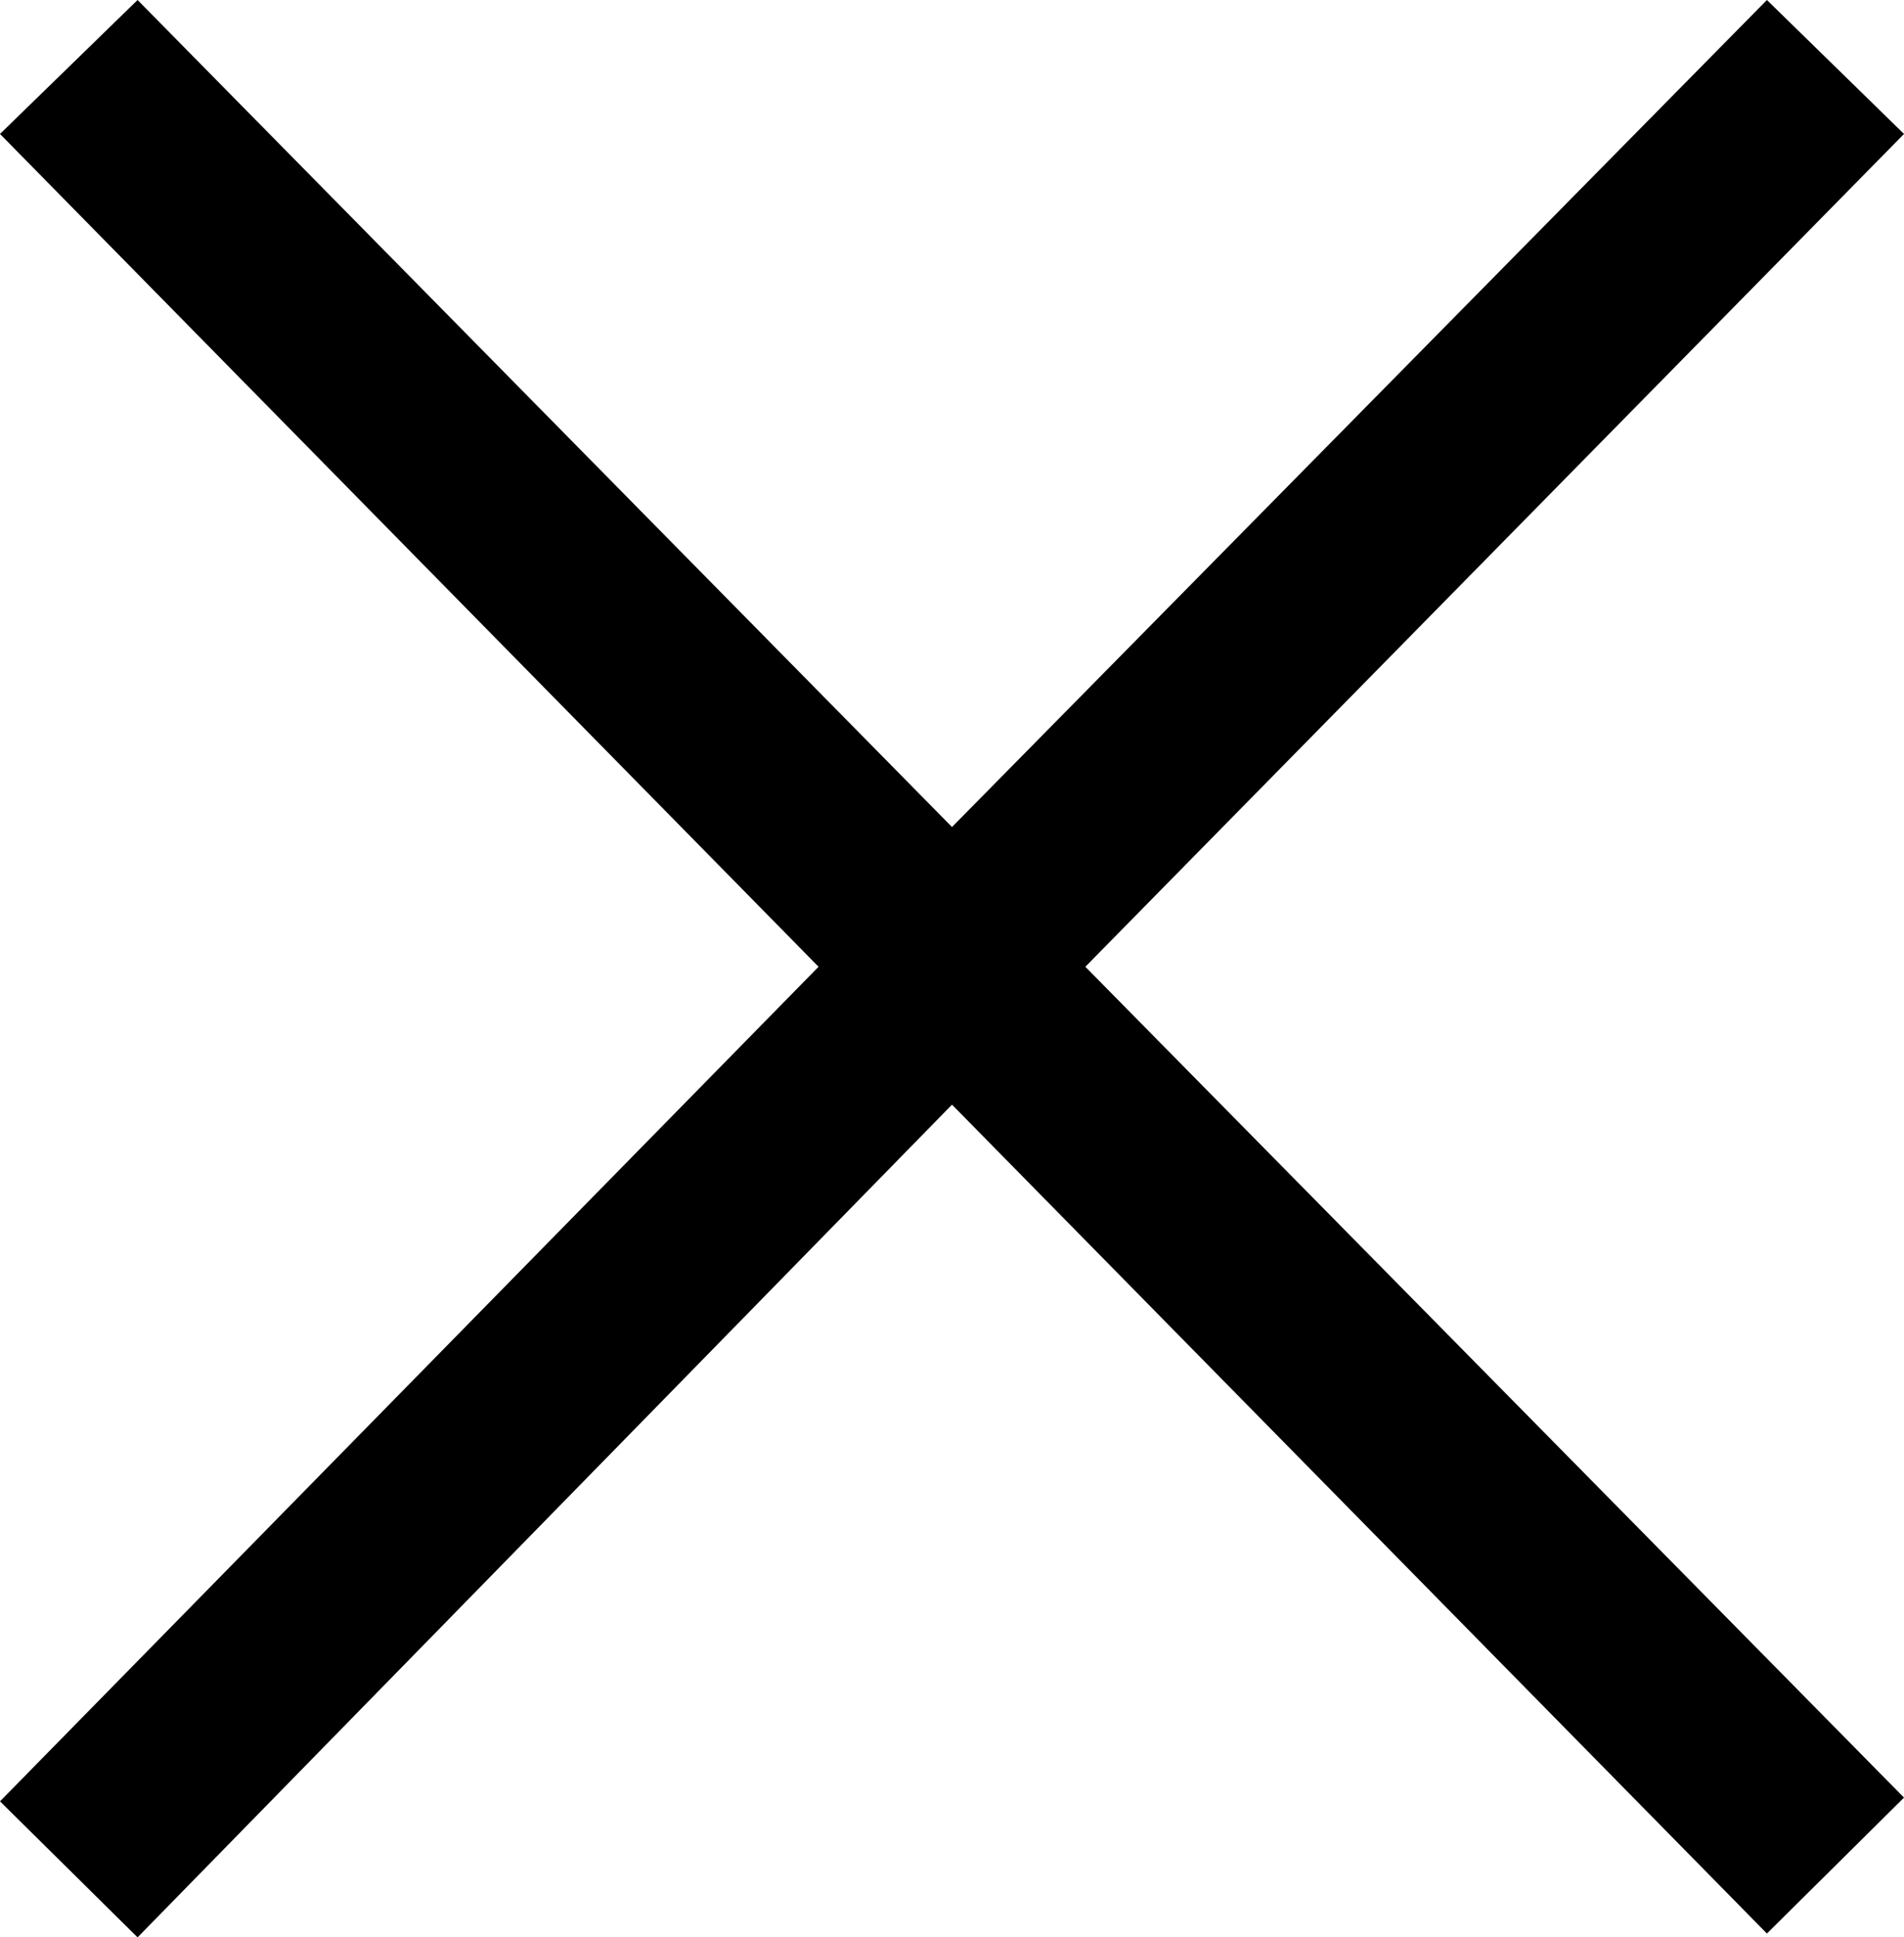
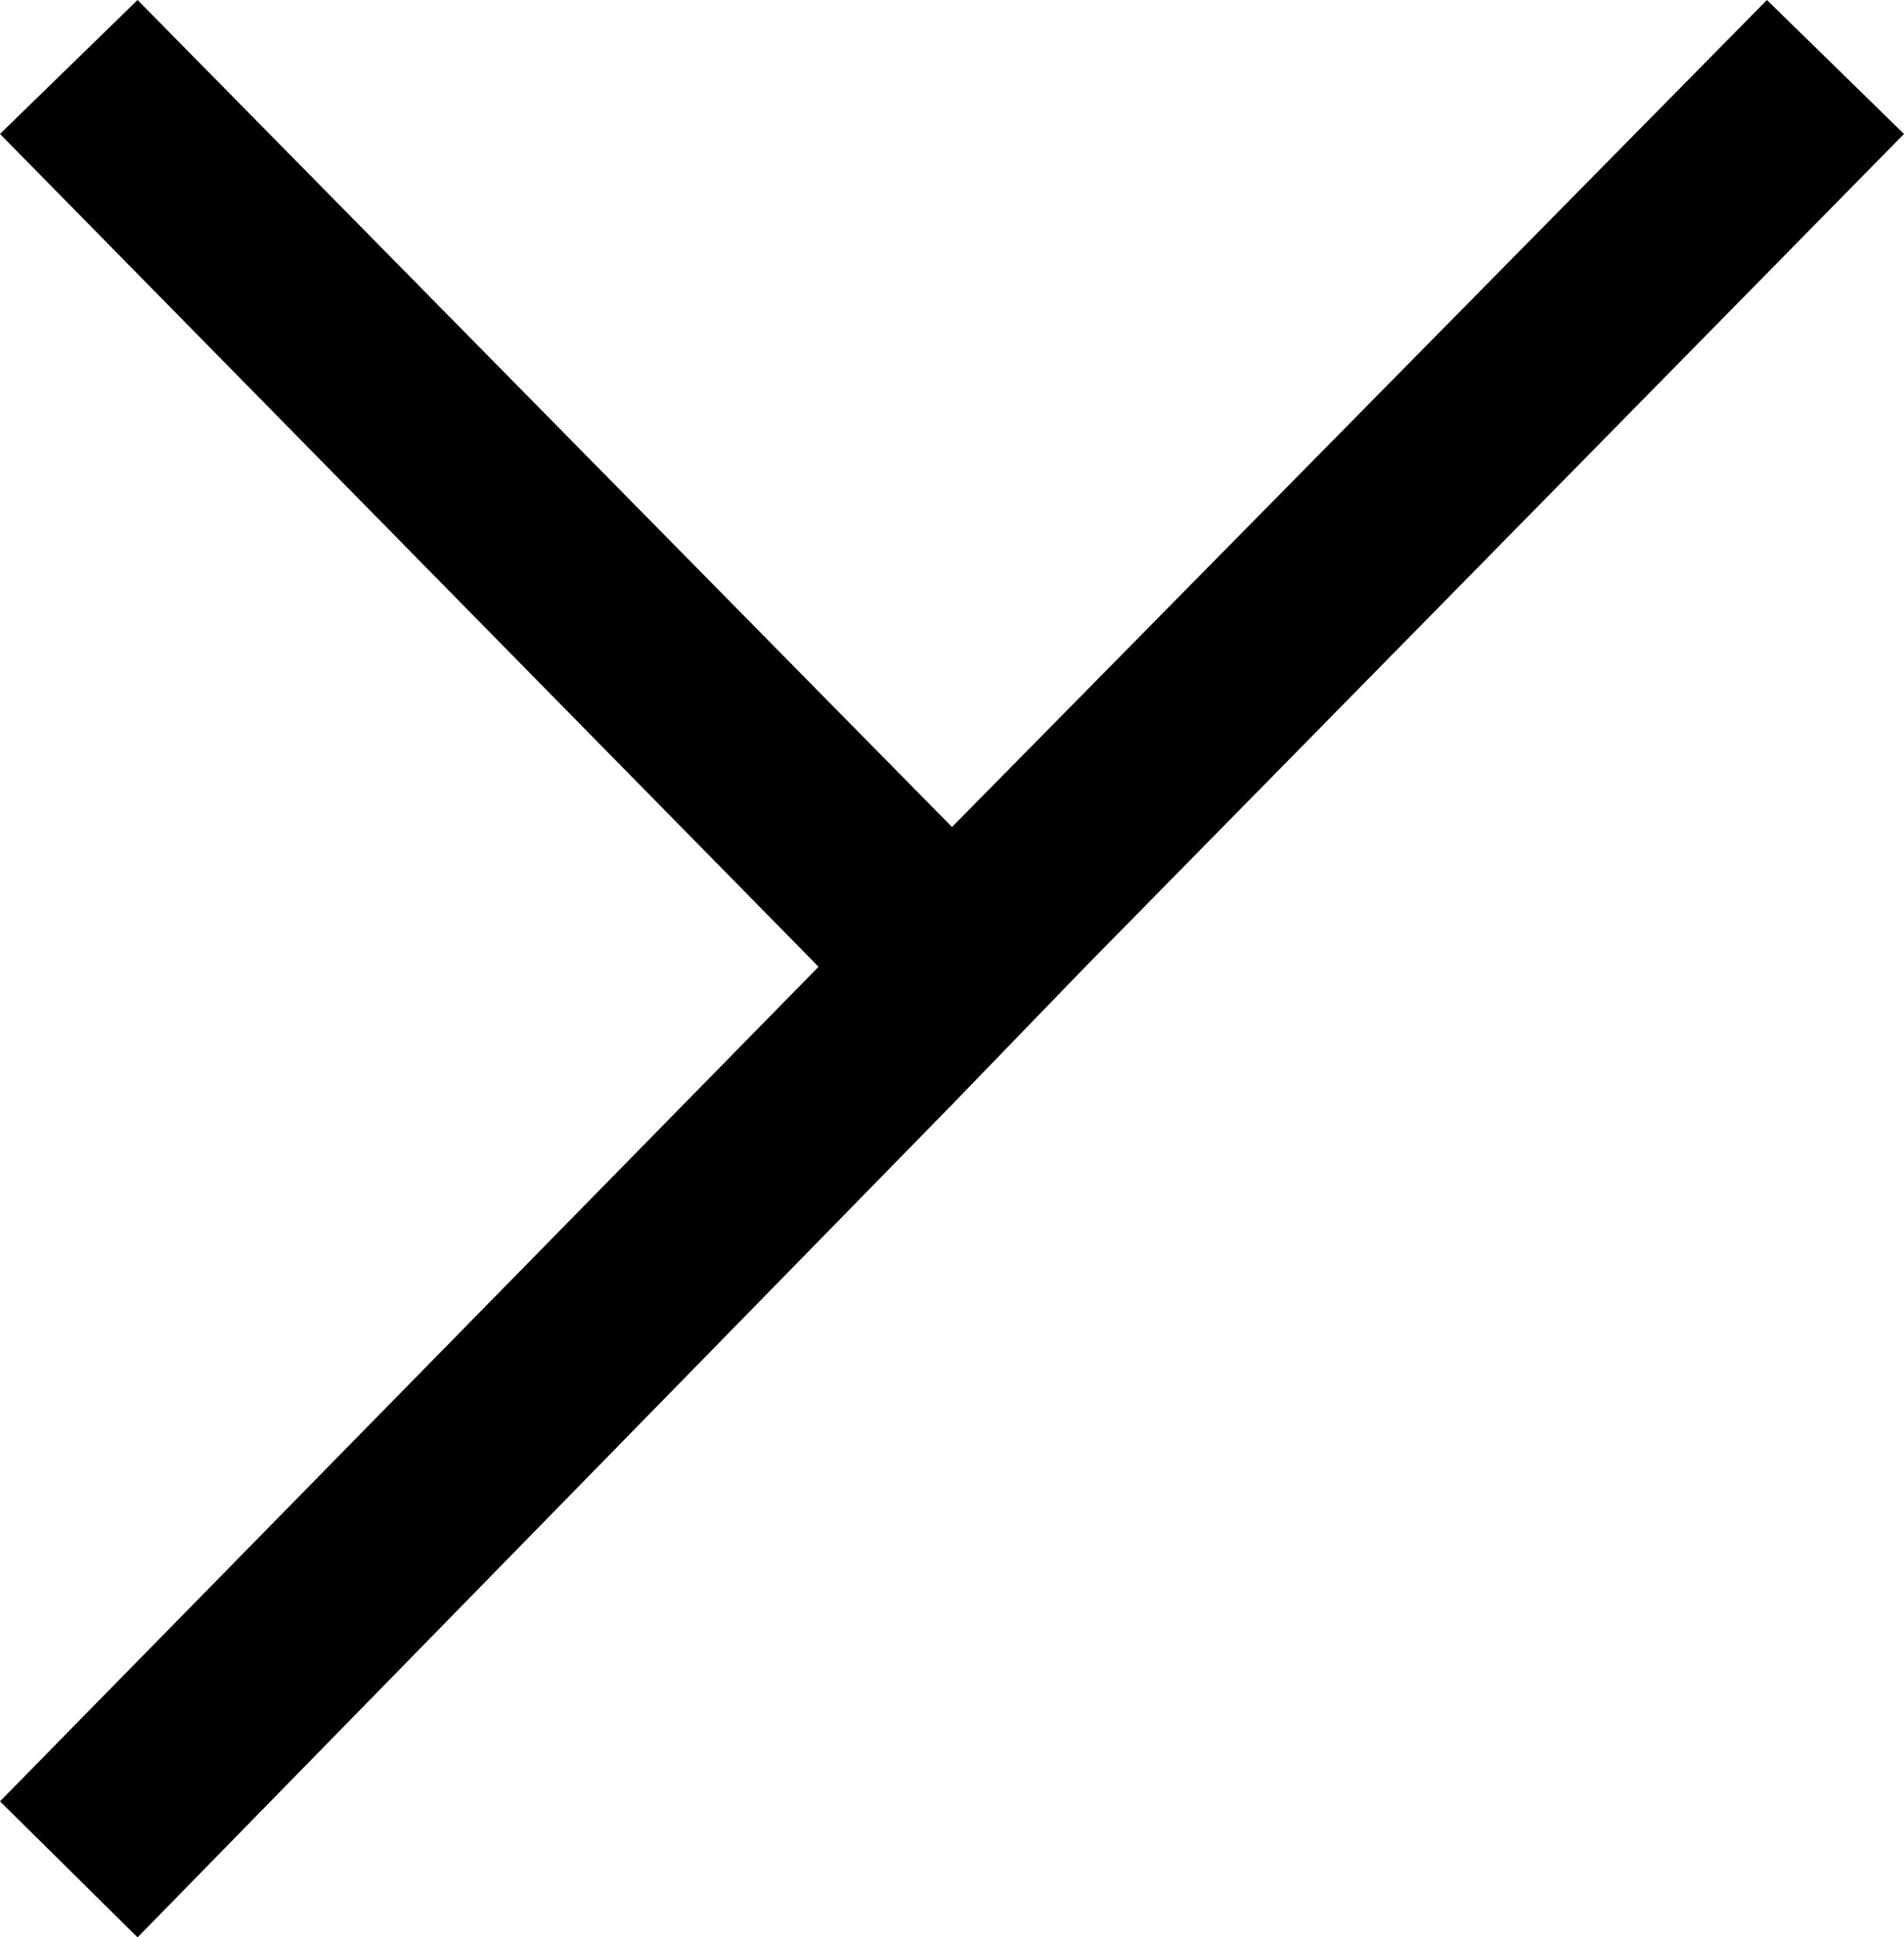
<svg xmlns="http://www.w3.org/2000/svg" width="19.376" height="19.713" viewBox="0 0 19.376 19.713">
-   <path d="M17.981,0,9.688,8.415,1.4,0,0,1.363,8.33,9.837,0,18.329l1.4,1.384L9.688,11.24l8.293,8.434,1.395-1.383L11.045,9.837l8.331-8.474Z" transform="translate(0 0)" />
+   <path d="M17.981,0,9.688,8.415,1.4,0,0,1.363,8.33,9.837,0,18.329l1.4,1.384L9.688,11.24L11.045,9.837l8.331-8.474Z" transform="translate(0 0)" />
</svg>